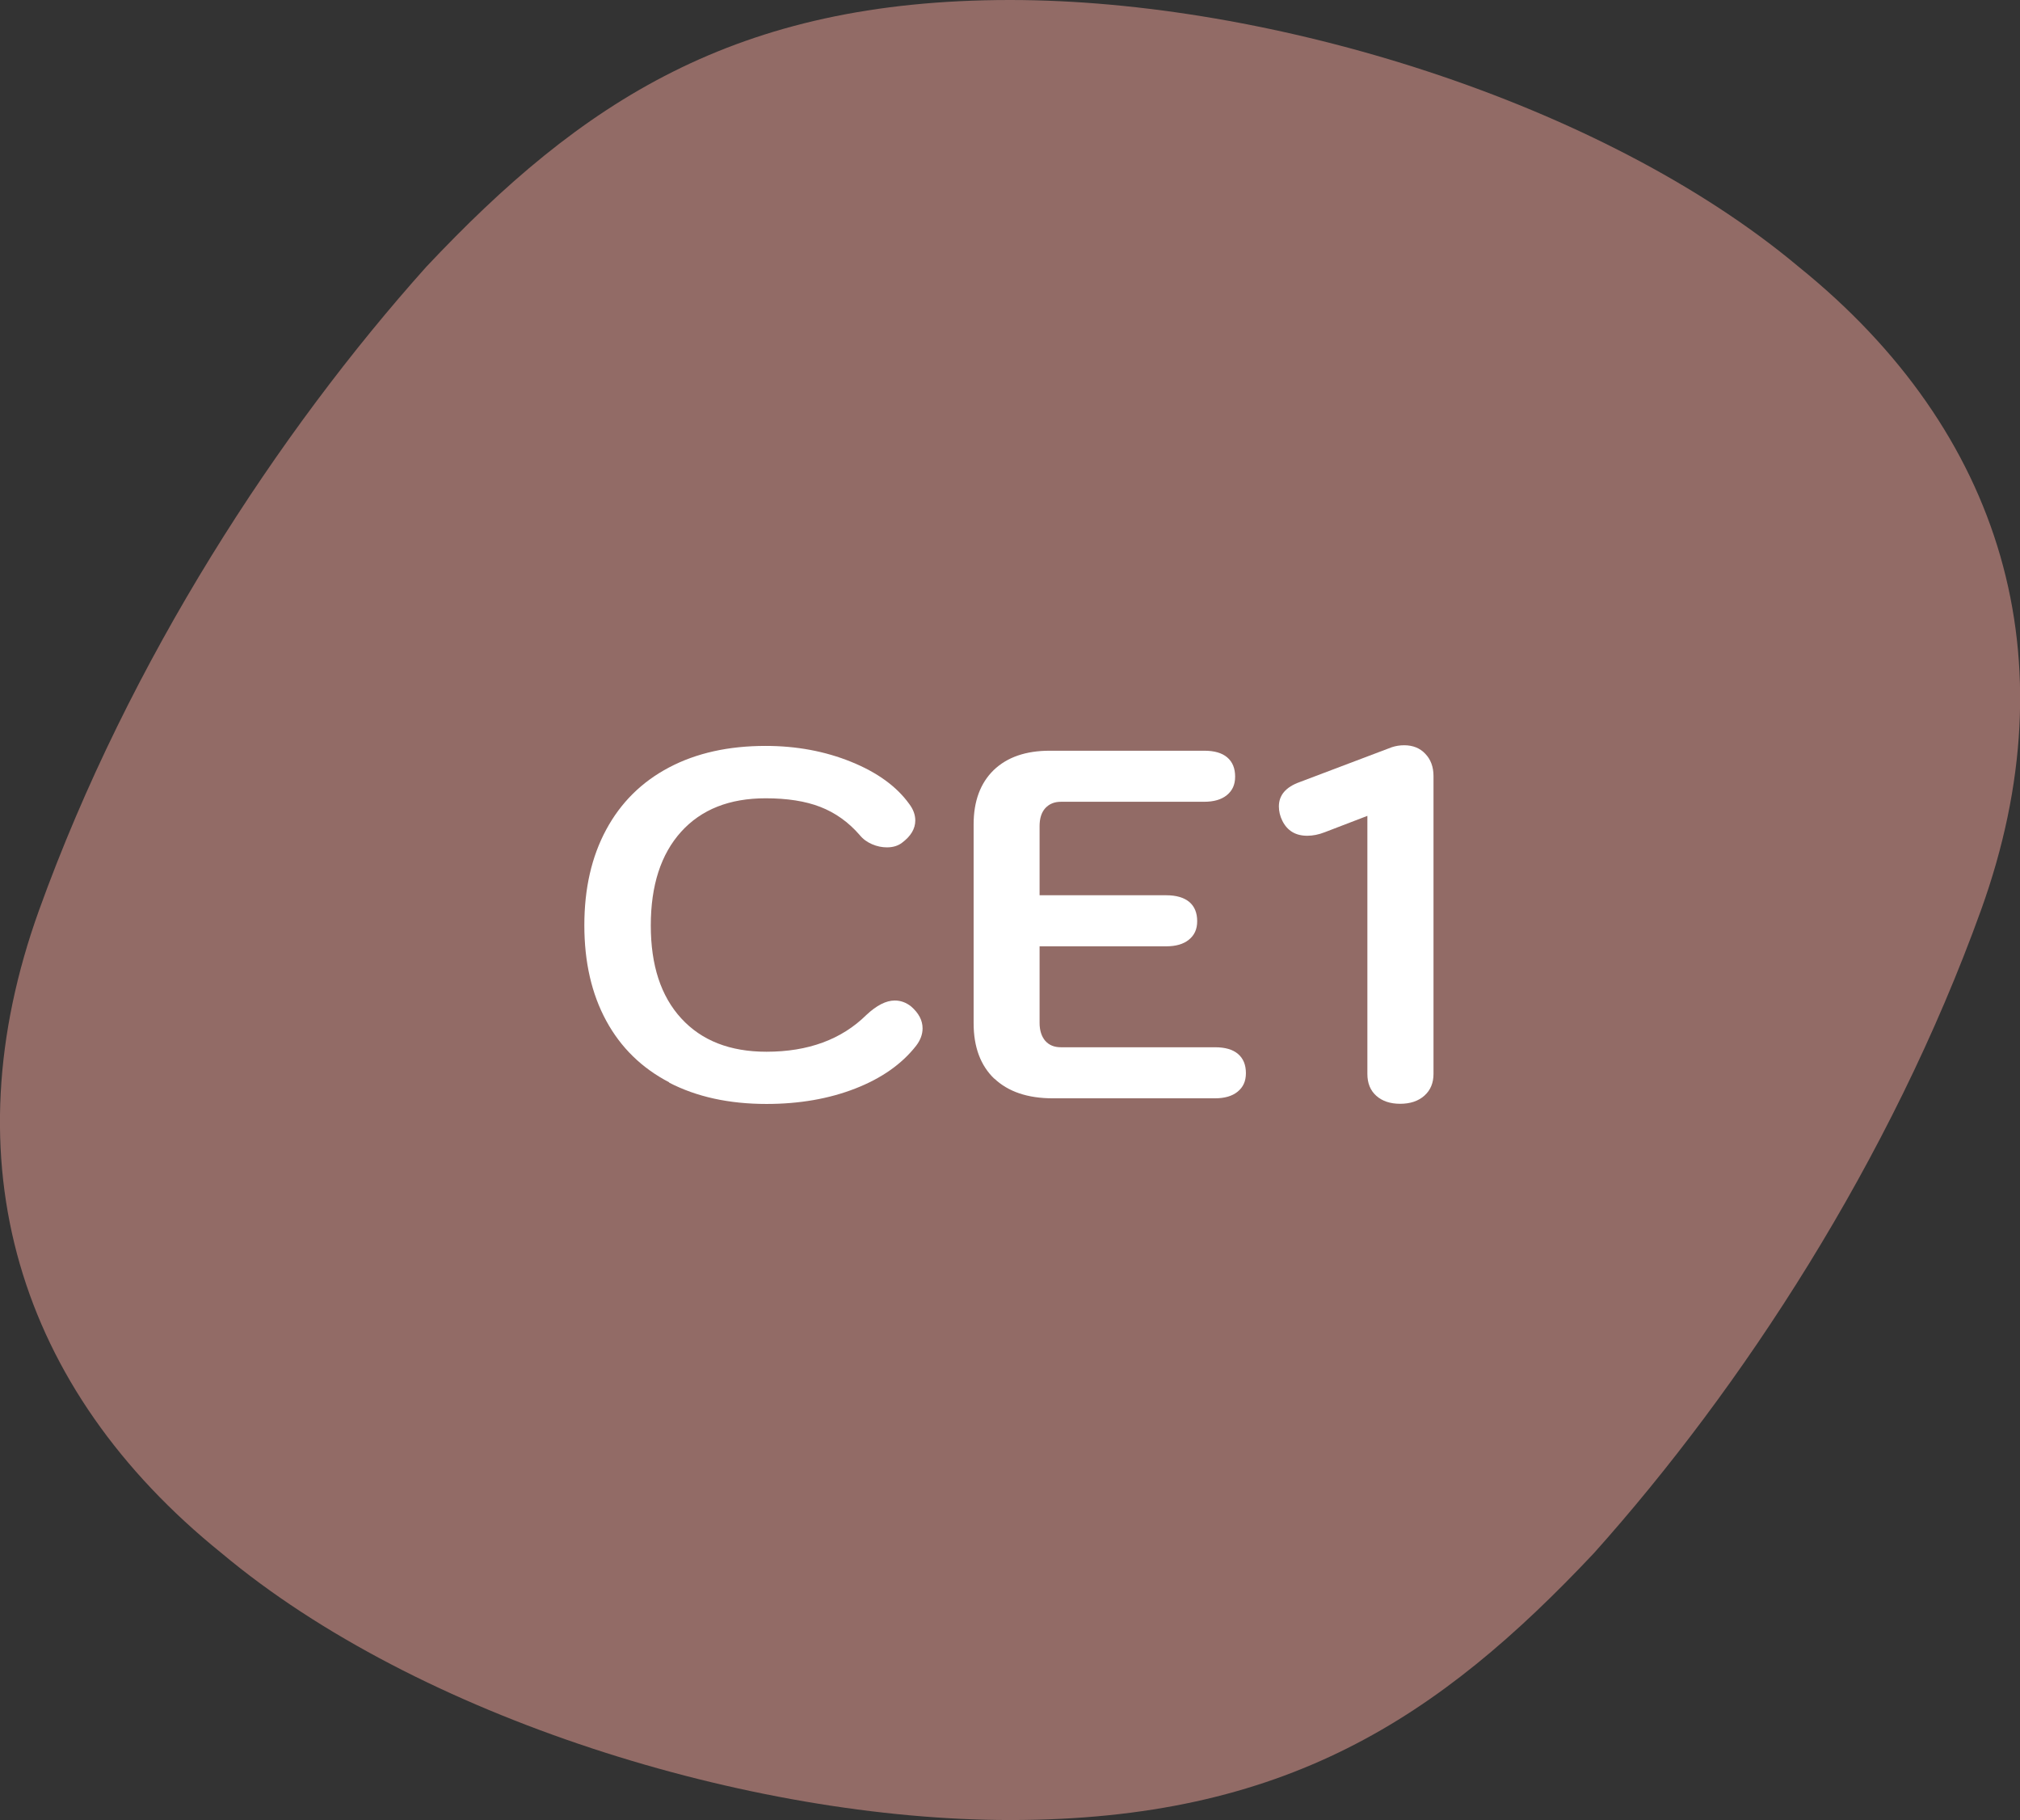
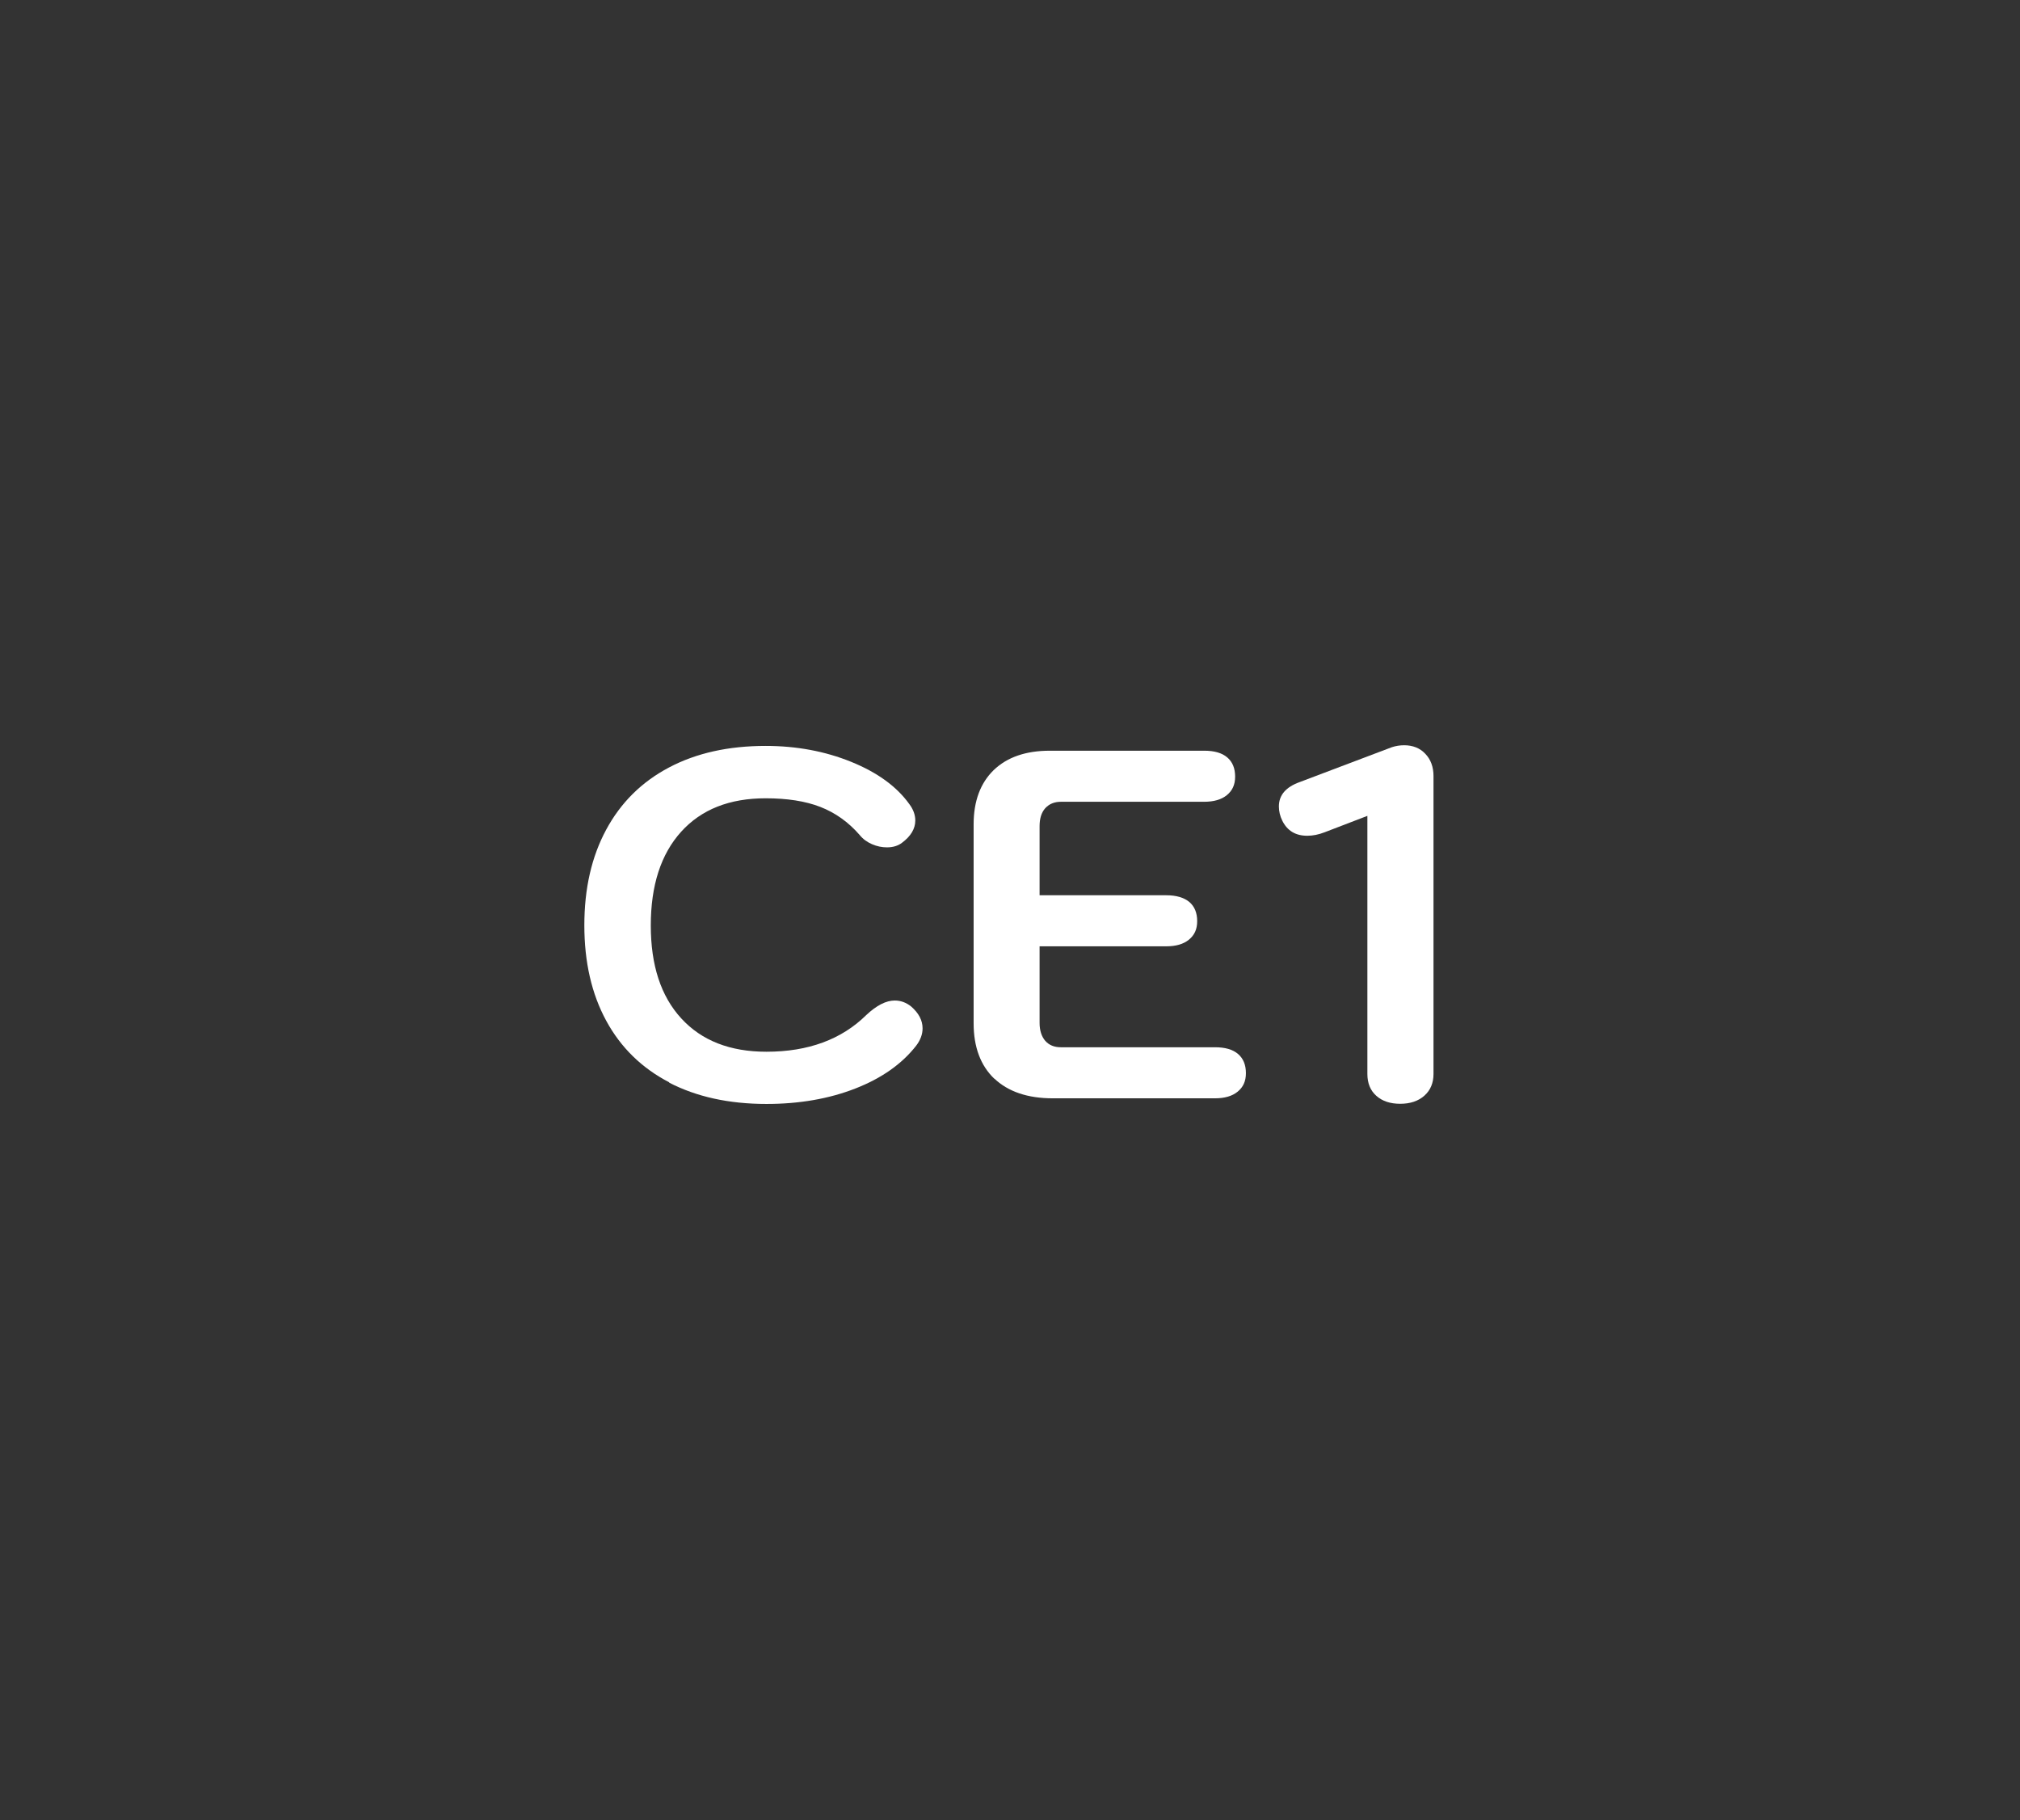
<svg xmlns="http://www.w3.org/2000/svg" id="Calque_2" data-name="Calque 2" viewBox="0 0 121.89 109.8">
  <rect x="0" y="0" width="121.89" height="109.8" fill="#333333" stroke="none" />
  <defs>
    <style> .cls-1 { fill: #926b66; } .cls-2 { fill: #fff; } </style>
  </defs>
  <g id="Calque_1-2" data-name="Calque 1">
-     <path class="cls-1" d="M2.36,54.9c5.46-15.14,14.46-28.86,23.36-38.8C35.08,6.16,44.34,0,60.95,0c15.7,0,35.73,6.16,47.59,16.1,12.32,9.94,16.45,23.67,11,38.8-5.46,15.14-14.46,28.86-23.36,38.8-9.36,9.94-18.62,16.1-35.22,16.1-15.7,0-35.73-6.16-47.59-16.1C1.04,83.76-3.1,70.04,2.36,54.9Z" />
    <g>
      <path class="cls-2" d="M40.39,65.3c-1.66-.86-2.93-2.1-3.81-3.72-.88-1.62-1.32-3.54-1.32-5.76s.44-4.14,1.32-5.77c.88-1.63,2.14-2.88,3.79-3.75,1.65-.87,3.59-1.3,5.83-1.3,1.86,0,3.58.32,5.16.96,1.58.64,2.75,1.49,3.51,2.55.24.32.36.65.36.99,0,.5-.27.95-.81,1.35-.24.18-.54.27-.9.27-.3,0-.6-.06-.9-.19-.3-.13-.55-.31-.75-.56-.68-.78-1.47-1.34-2.37-1.69-.9-.35-2-.52-3.3-.52-2.18,0-3.88.67-5.1,2.02-1.22,1.35-1.83,3.24-1.83,5.65s.61,4.27,1.84,5.61c1.23,1.34,2.94,2.01,5.14,2.01,2.52,0,4.53-.74,6.03-2.22.62-.58,1.19-.87,1.71-.87.36,0,.69.12.99.36.46.4.69.84.69,1.32,0,.36-.13.71-.39,1.05-.86,1.1-2.08,1.96-3.67,2.58-1.59.62-3.38.93-5.36.93-2.26,0-4.22-.43-5.88-1.29Z" />
      <path class="cls-2" d="M60.01,65.09c-.84-.8-1.26-1.92-1.26-3.36v-12c0-1.4.41-2.49,1.21-3.27.81-.78,1.94-1.17,3.38-1.17h9.33c.6,0,1.06.13,1.38.4.32.27.48.66.48,1.16s-.17.85-.5,1.12-.79.4-1.37.4h-8.64c-.4,0-.71.13-.95.39-.23.26-.34.62-.34,1.08v4.17h7.65c.6,0,1.06.14,1.38.4.32.27.48.66.48,1.16s-.17.85-.5,1.12c-.33.27-.79.4-1.36.4h-7.65v4.62c0,.46.12.82.34,1.08.23.26.54.39.95.39h9.3c.6,0,1.06.13,1.38.4.32.27.48.66.48,1.16s-.17.85-.5,1.12-.79.4-1.37.4h-9.78c-1.52,0-2.7-.4-3.54-1.2Z" />
      <path class="cls-2" d="M83.05,66.11c-.36-.32-.54-.76-.54-1.32v-15.57l-2.58.99c-.36.14-.71.21-1.05.21-.7,0-1.2-.3-1.5-.9-.14-.28-.21-.57-.21-.87,0-.68.42-1.17,1.26-1.47l5.55-2.1c.24-.08.49-.12.75-.12.52,0,.95.17,1.27.51.33.34.5.79.5,1.35v17.97c0,.54-.18.98-.55,1.31-.37.33-.86.49-1.46.49s-1.08-.16-1.44-.48Z" />
    </g>
  </g>
</svg>